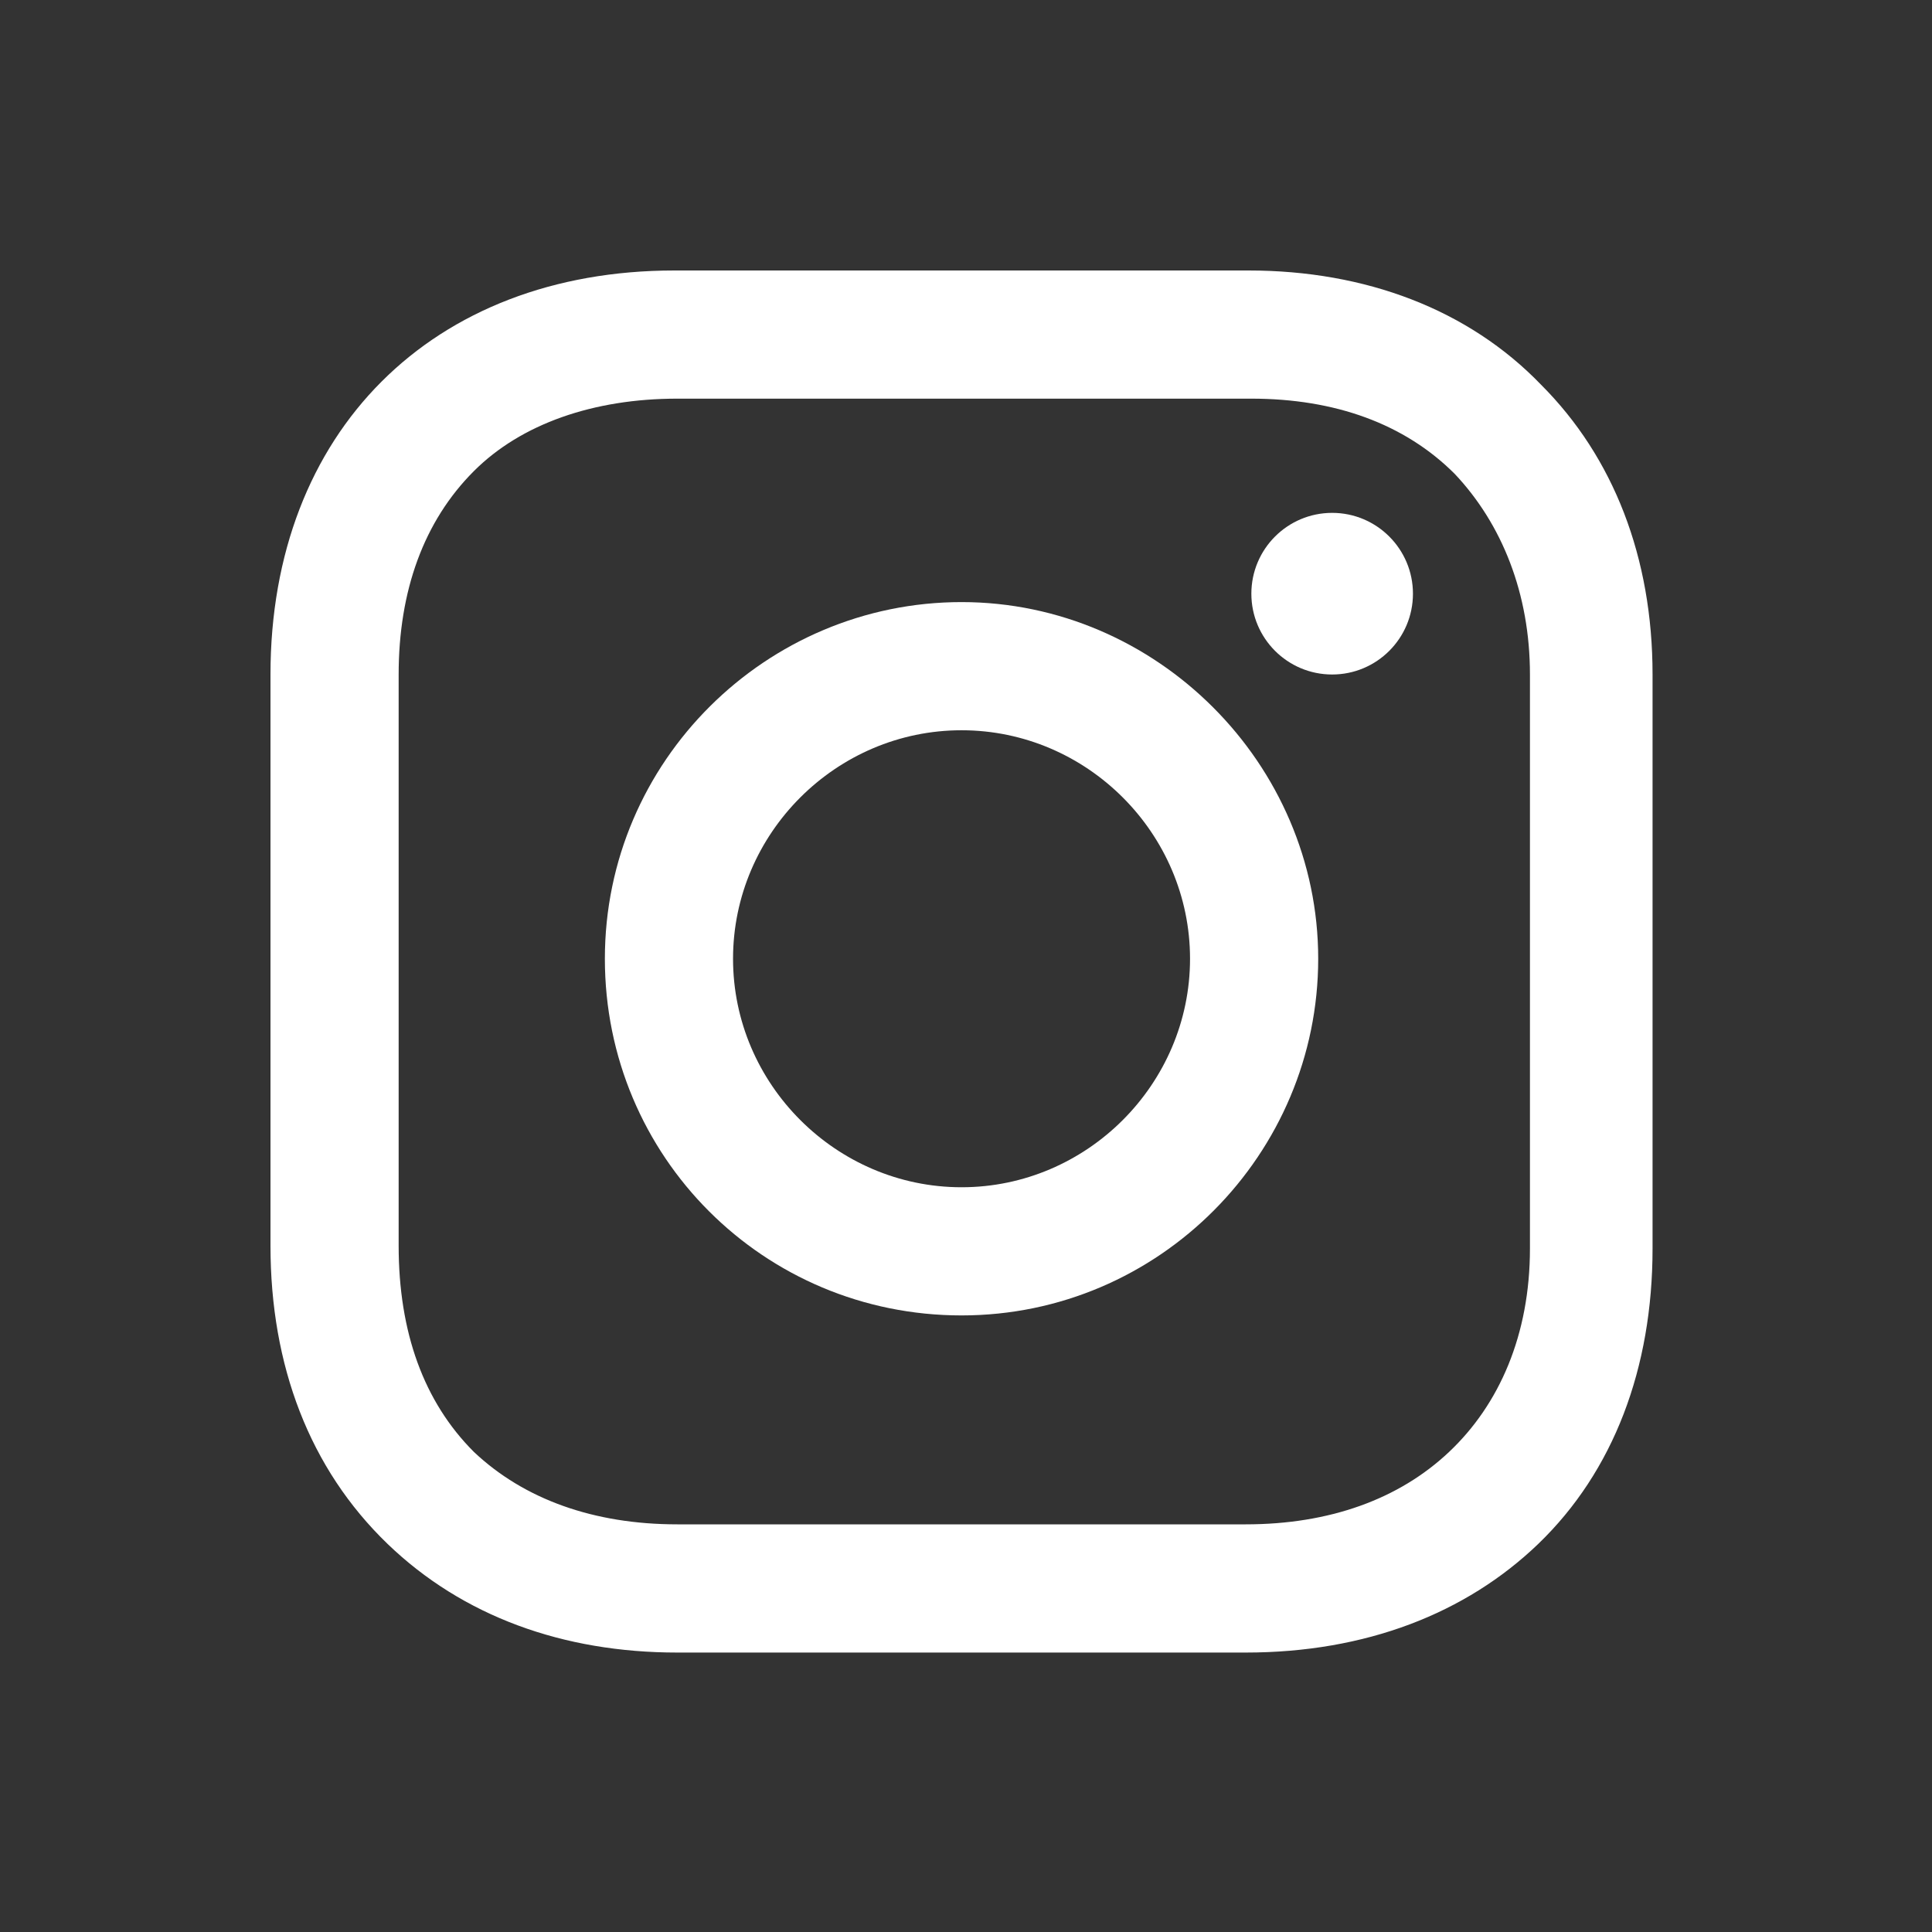
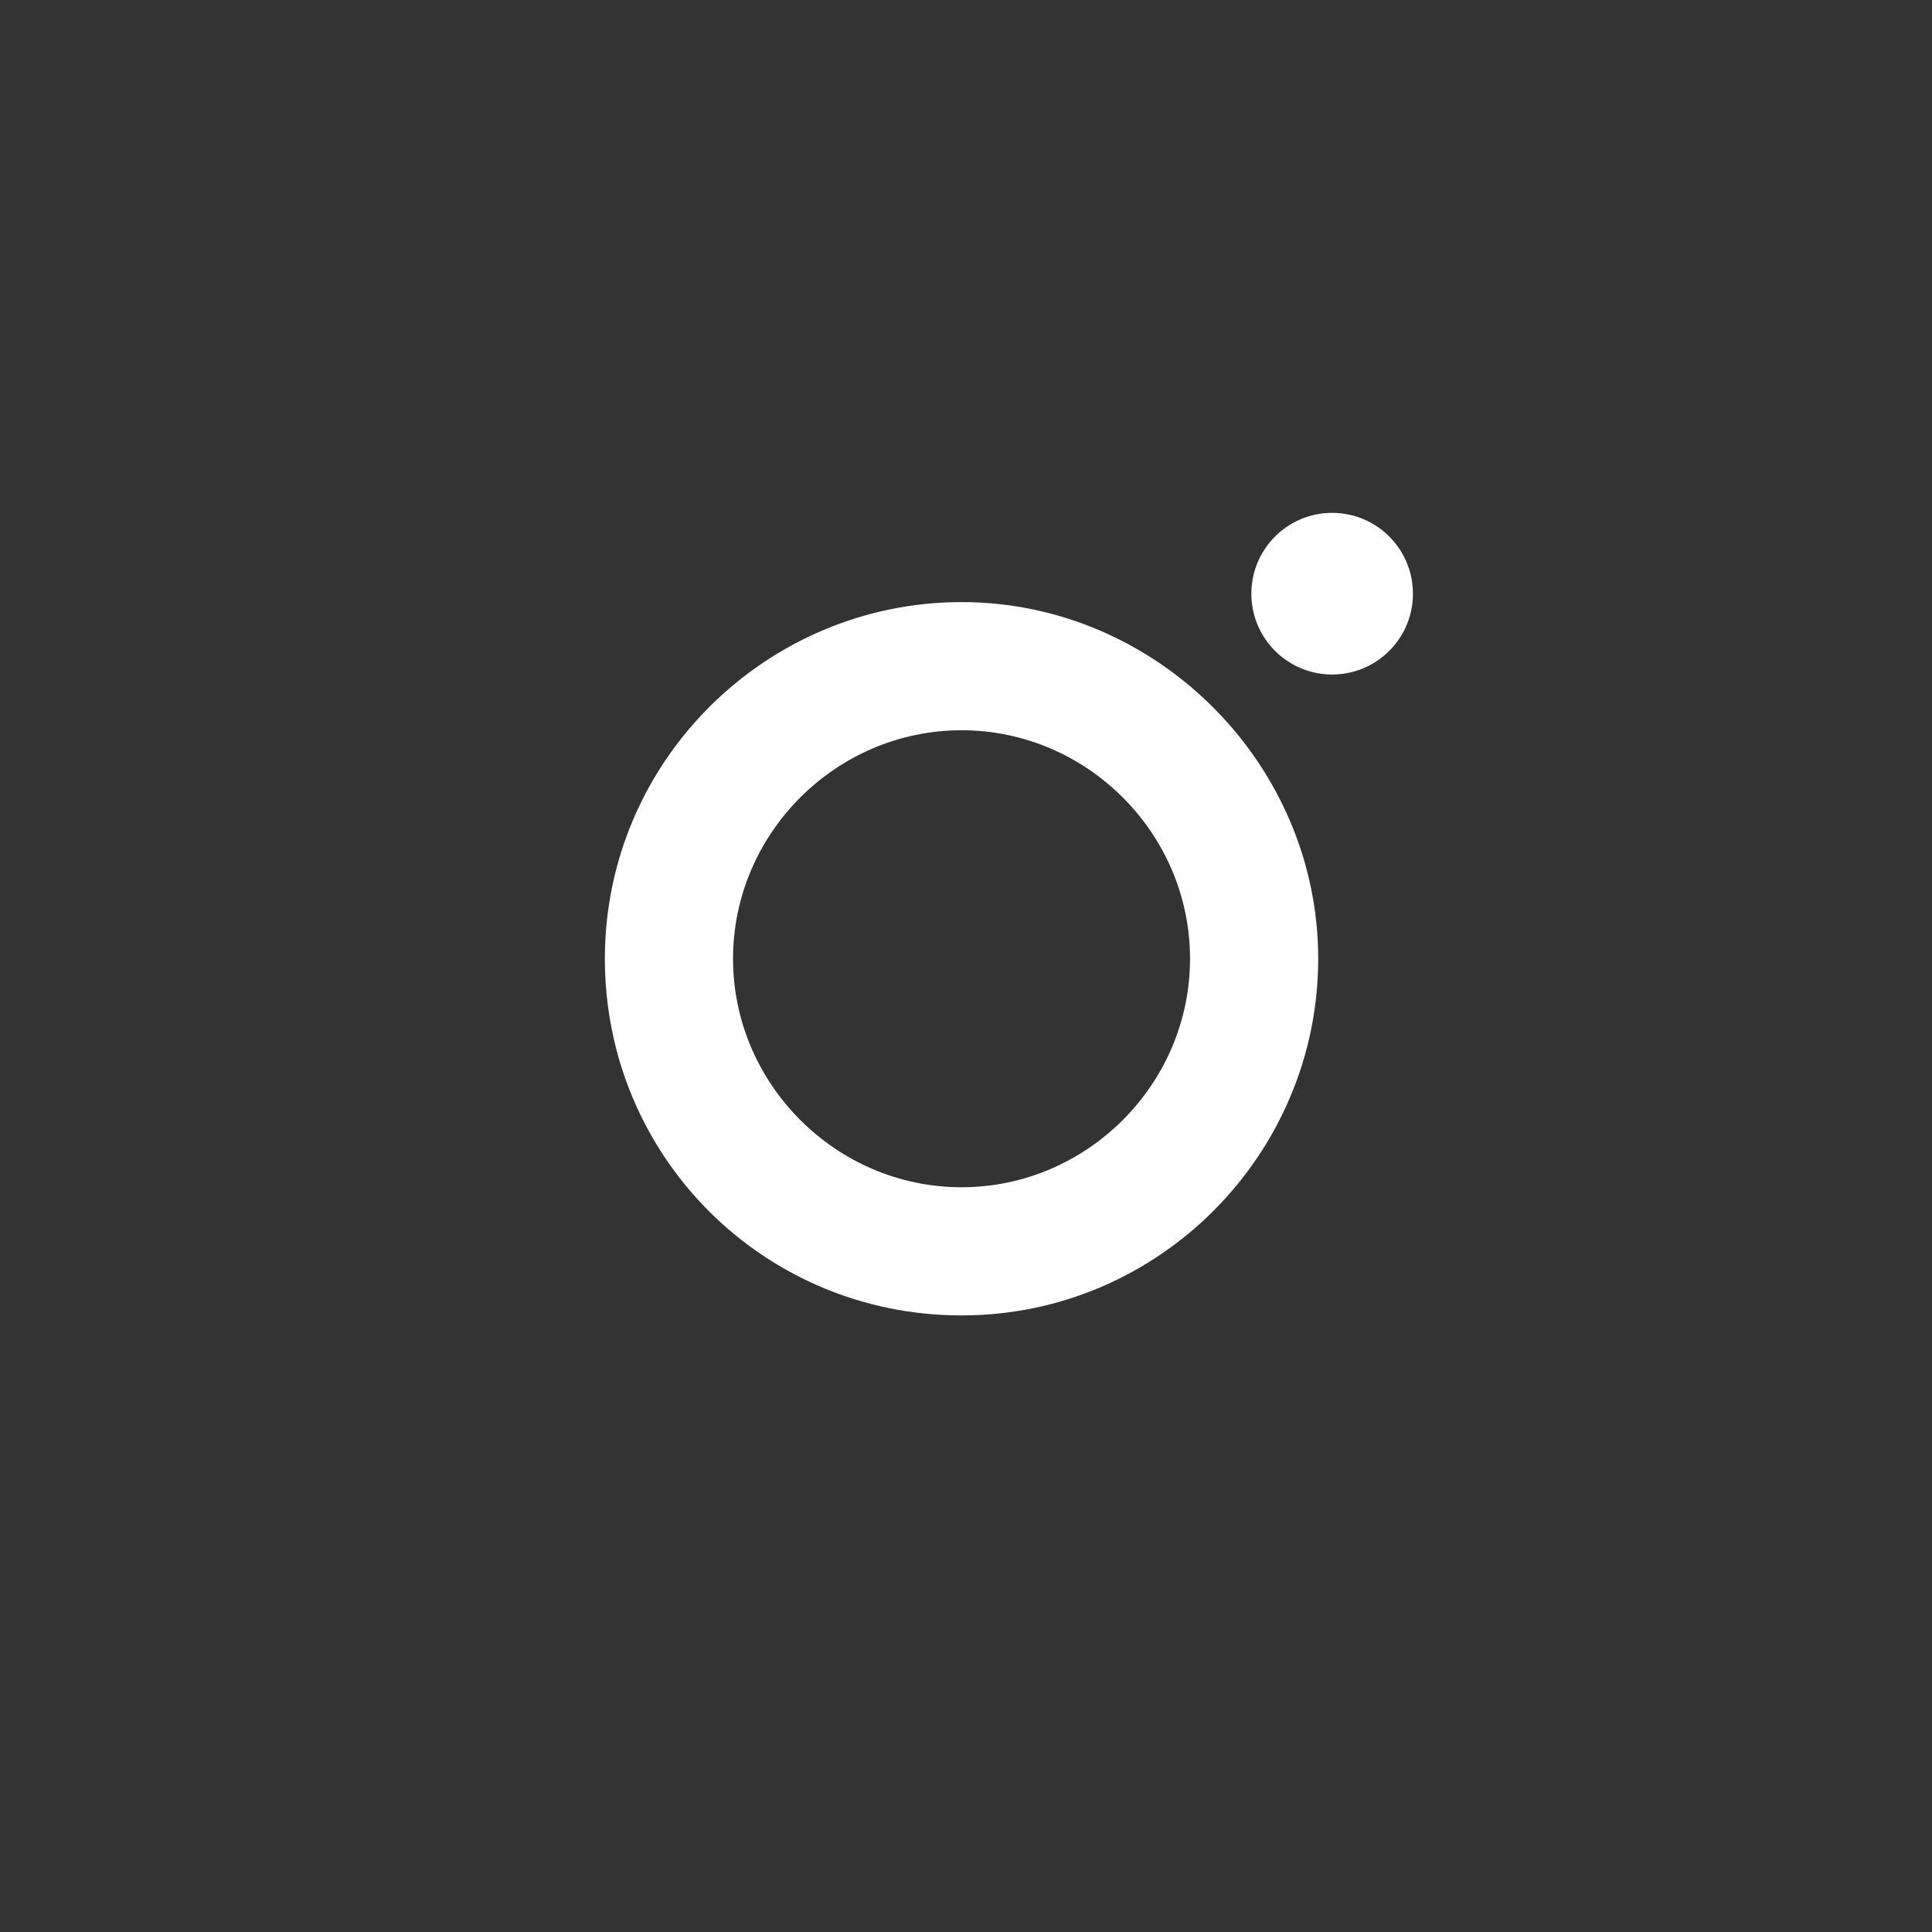
<svg xmlns="http://www.w3.org/2000/svg" width="50" height="50" viewBox="0 0 50 50" fill="none">
  <rect x="0" y="0" width="50" height="50" fill="#333333" stroke="none" />
  <path d="M24.885 15.582C19.837 15.582 15.654 19.692 15.654 24.812C15.654 29.932 19.765 34.043 24.885 34.043C30.005 34.043 34.115 29.86 34.115 24.812C34.115 19.765 29.933 15.582 24.885 15.582ZM24.885 30.726C21.64 30.726 18.971 28.057 18.971 24.812C18.971 21.567 21.64 18.899 24.885 18.899C28.13 18.899 30.798 21.567 30.798 24.812C30.798 28.057 28.13 30.726 24.885 30.726Z" fill="white" />
  <path d="M34.476 17.456C35.631 17.456 36.567 16.52 36.567 15.365C36.567 14.21 35.631 13.273 34.476 13.273C33.321 13.273 32.385 14.21 32.385 15.365C32.385 16.52 33.321 17.456 34.476 17.456Z" fill="white" />
-   <path d="M39.883 9.957C38.008 8.01 35.34 7 32.311 7H17.456C11.182 7 7 11.182 7 17.456V32.239C7 35.34 8.01 38.008 10.029 39.955C11.976 41.83 14.572 42.768 17.528 42.768H32.239C35.34 42.768 37.936 41.758 39.811 39.955C41.758 38.08 42.768 35.412 42.768 32.311V17.456C42.768 14.428 41.758 11.832 39.883 9.957ZM39.595 32.311C39.595 34.547 38.801 36.35 37.503 37.575C36.205 38.801 34.403 39.45 32.239 39.45H17.528C15.365 39.45 13.562 38.801 12.264 37.575C10.966 36.278 10.317 34.475 10.317 32.239V17.456C10.317 15.293 10.966 13.49 12.264 12.192C13.49 10.966 15.365 10.317 17.528 10.317H32.383C34.547 10.317 36.35 10.966 37.648 12.264C38.873 13.562 39.595 15.365 39.595 17.456V32.311Z" fill="white" />
</svg>